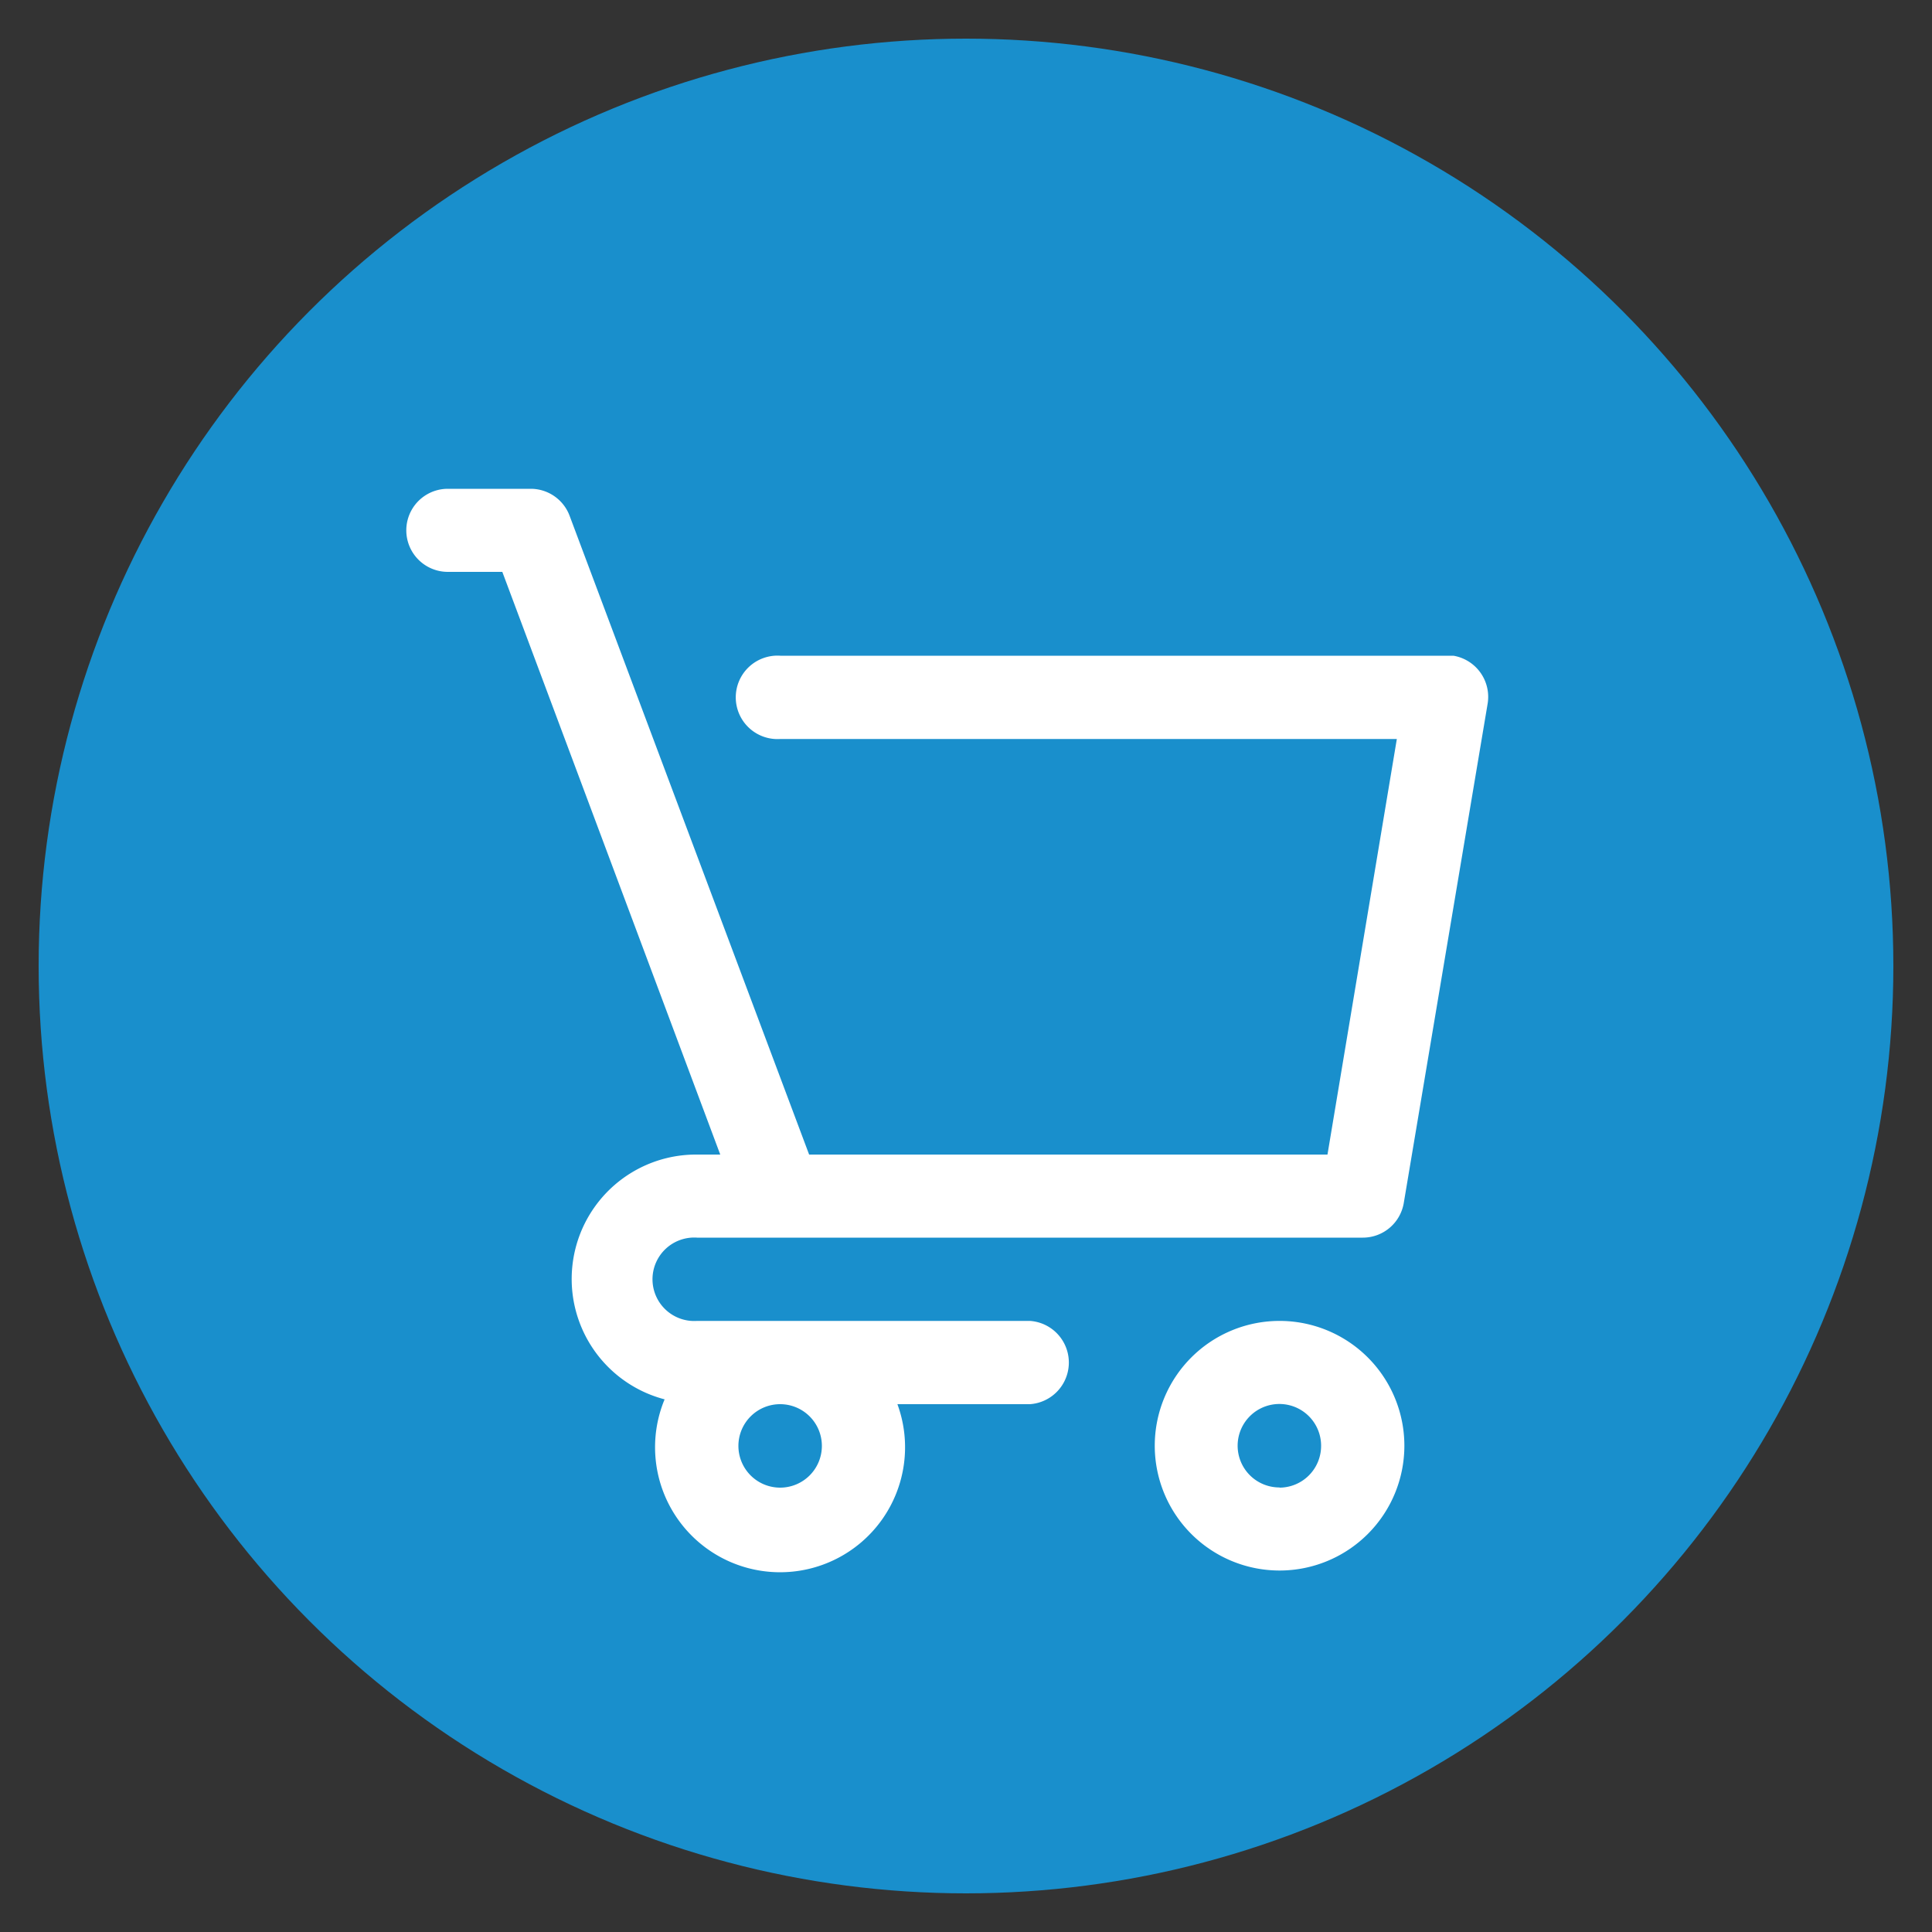
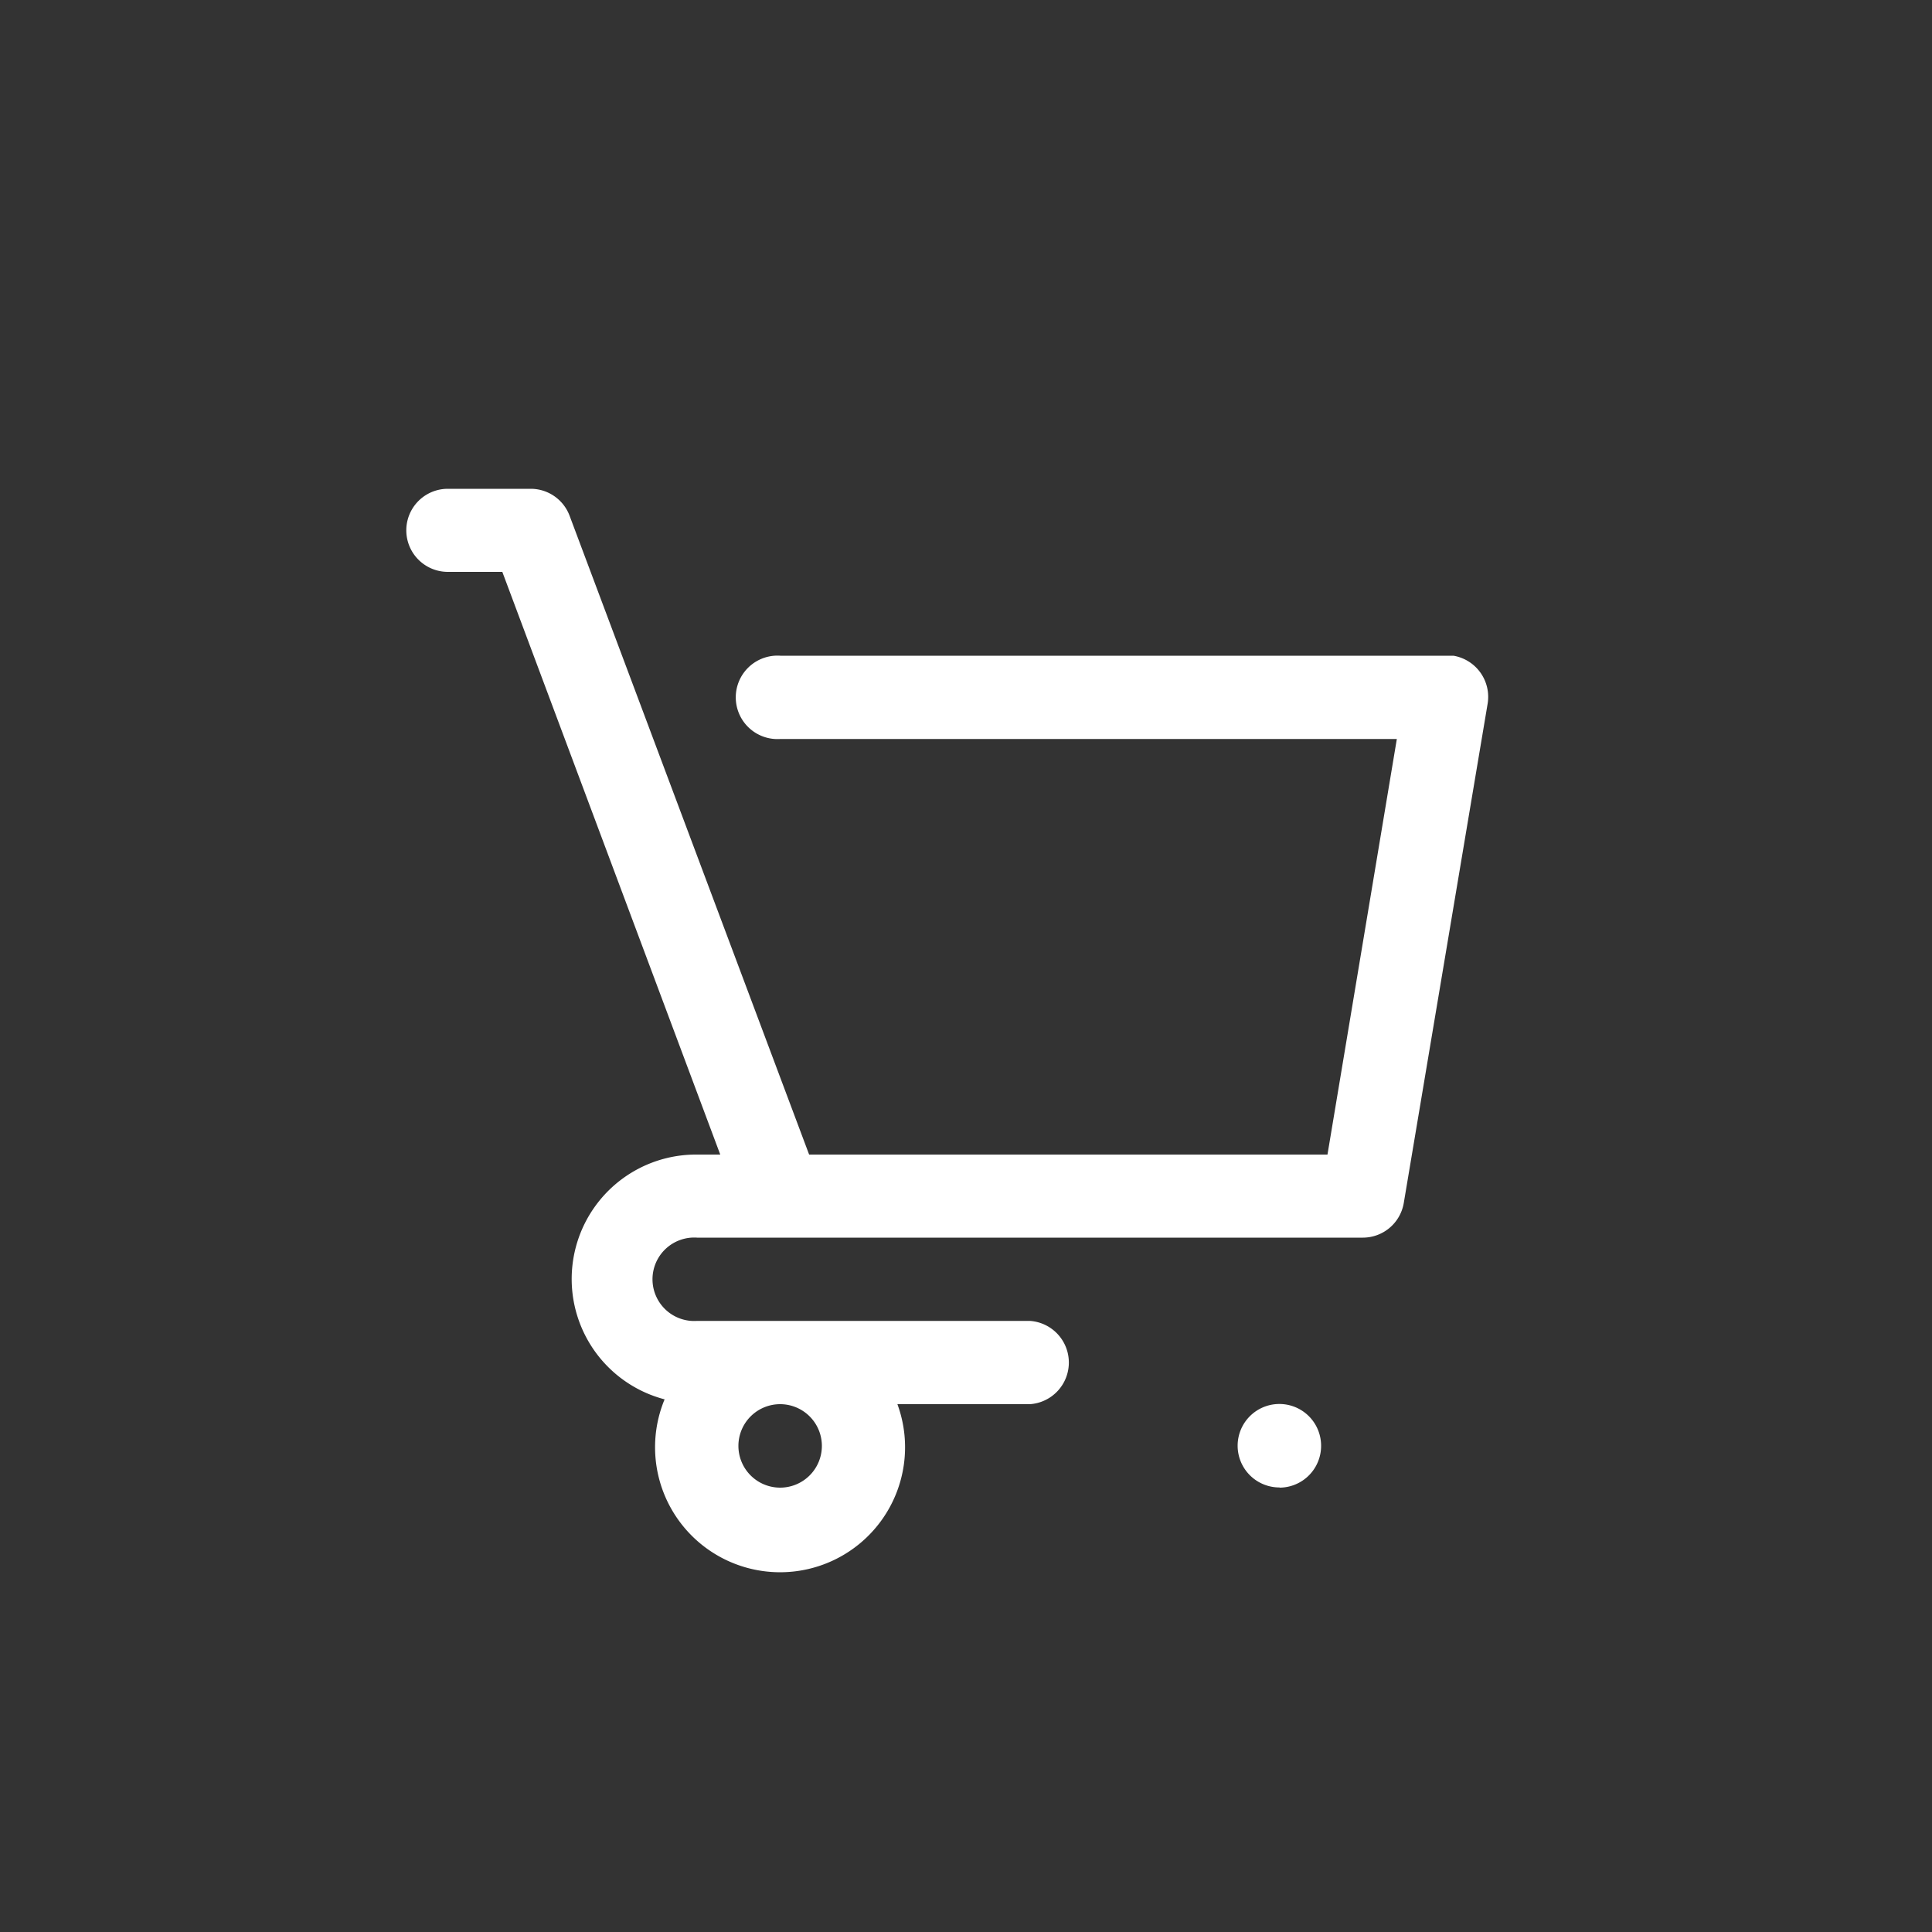
<svg xmlns="http://www.w3.org/2000/svg" id="Layer_1" data-name="Layer 1" viewBox="0 0 100 100">
  <rect x="0" y="0" width="100" height="100" fill="#333333" stroke="none" />
  <defs>
    <style>.cls-1{fill:#198fcc;}.cls-2{fill:#fff;}</style>
  </defs>
  <title>Retail And Ecommerce</title>
-   <circle class="cls-1" cx="50" cy="50" r="48" />
  <g id="cart_shop_buy_retail" data-name="cart shop buy retail">
-     <path class="cls-2" d="M66.23,68.37a6.46,6.46,0,1,0,6.46,6.46A6.46,6.46,0,0,0,66.23,68.37Zm0,8.62a2.16,2.16,0,1,1,2.15-2.16A2.16,2.16,0,0,1,66.23,77Z" />
+     <path class="cls-2" d="M66.23,68.37A6.46,6.46,0,0,0,66.23,68.37Zm0,8.62a2.16,2.16,0,1,1,2.15-2.16A2.16,2.16,0,0,1,66.23,77Z" />
    <path class="cls-2" d="M53.31,68.37H36.08a2.16,2.16,0,1,1,0-4.31H70.54a2.15,2.15,0,0,0,2.12-1.8L77,36.42a2.16,2.16,0,0,0-1.77-2.48l-.35,0H40.39a2.16,2.16,0,1,0,0,4.31H72.3L68.71,59.76H41.88L29.48,26.69a2.15,2.15,0,0,0-2-1.39h-4.3a2.15,2.15,0,1,0,0,4.3H26L37.28,59.76h-1.2A6.44,6.44,0,0,0,34.4,72.43a6.47,6.47,0,1,0,12.05.25h6.86a2.16,2.16,0,0,0,0-4.31ZM42.54,74.83a2.16,2.16,0,1,1-2.15-2.15A2.16,2.16,0,0,1,42.54,74.83Z" />
  </g>
</svg>